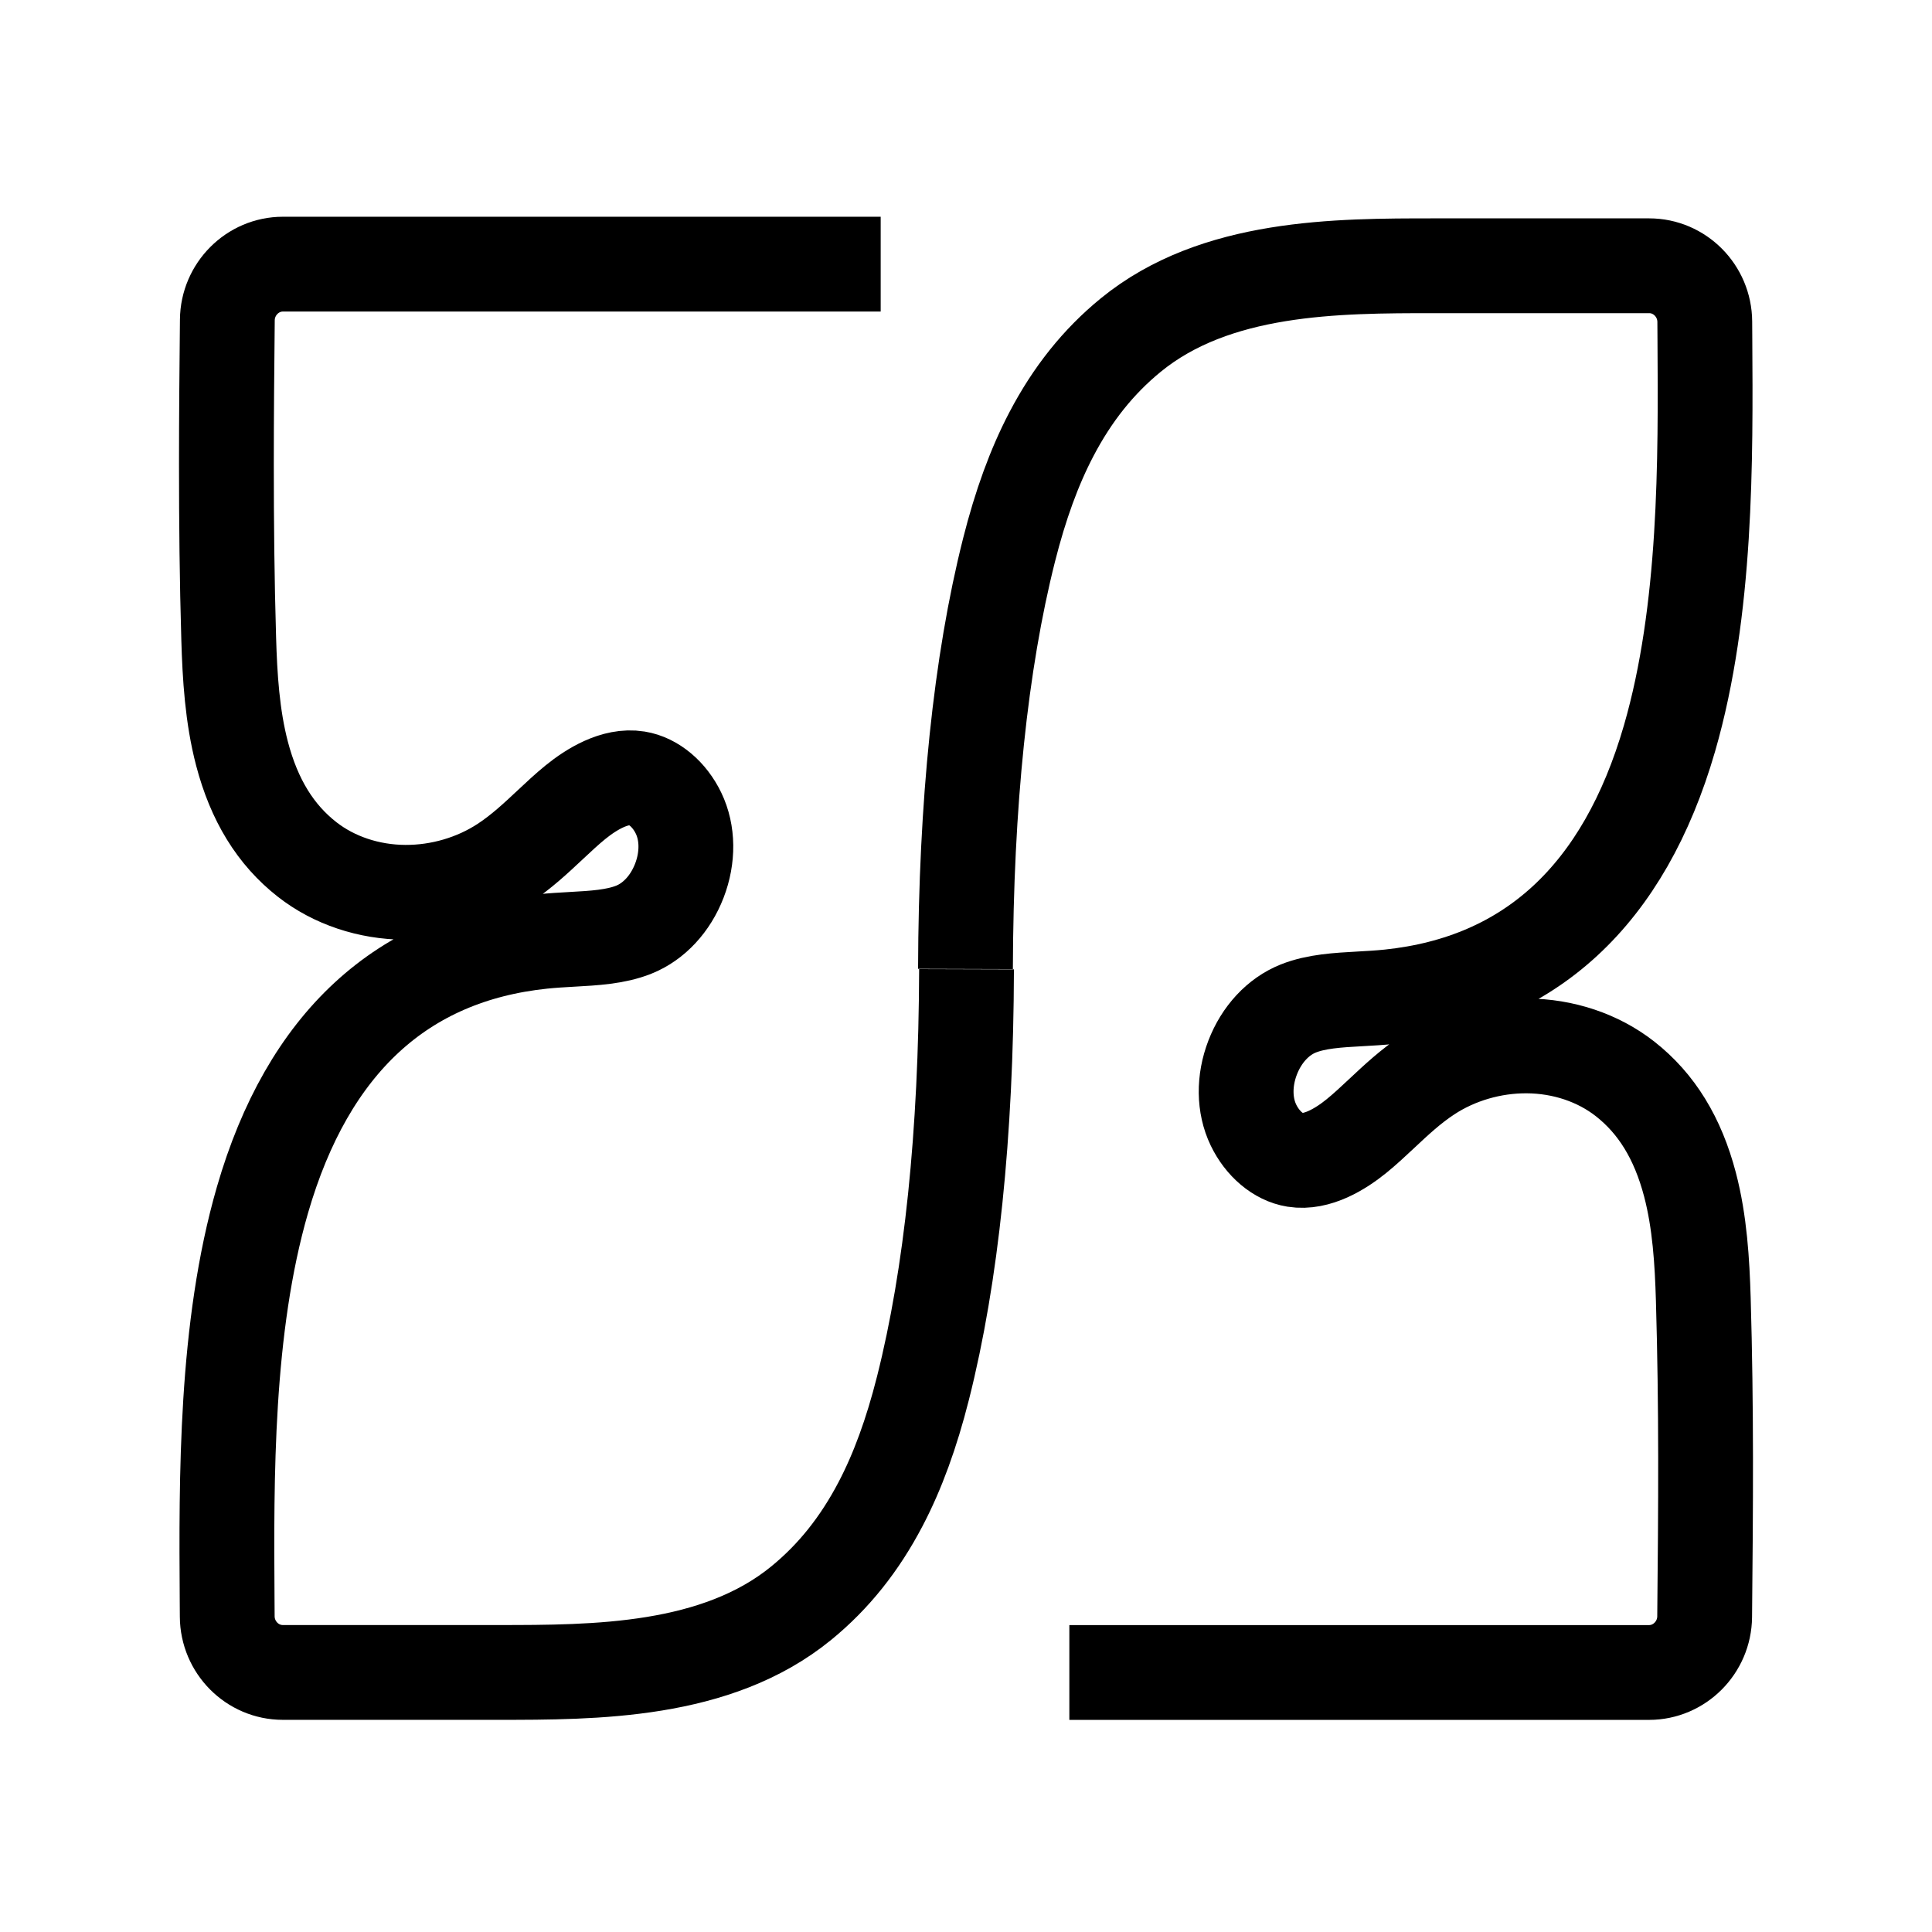
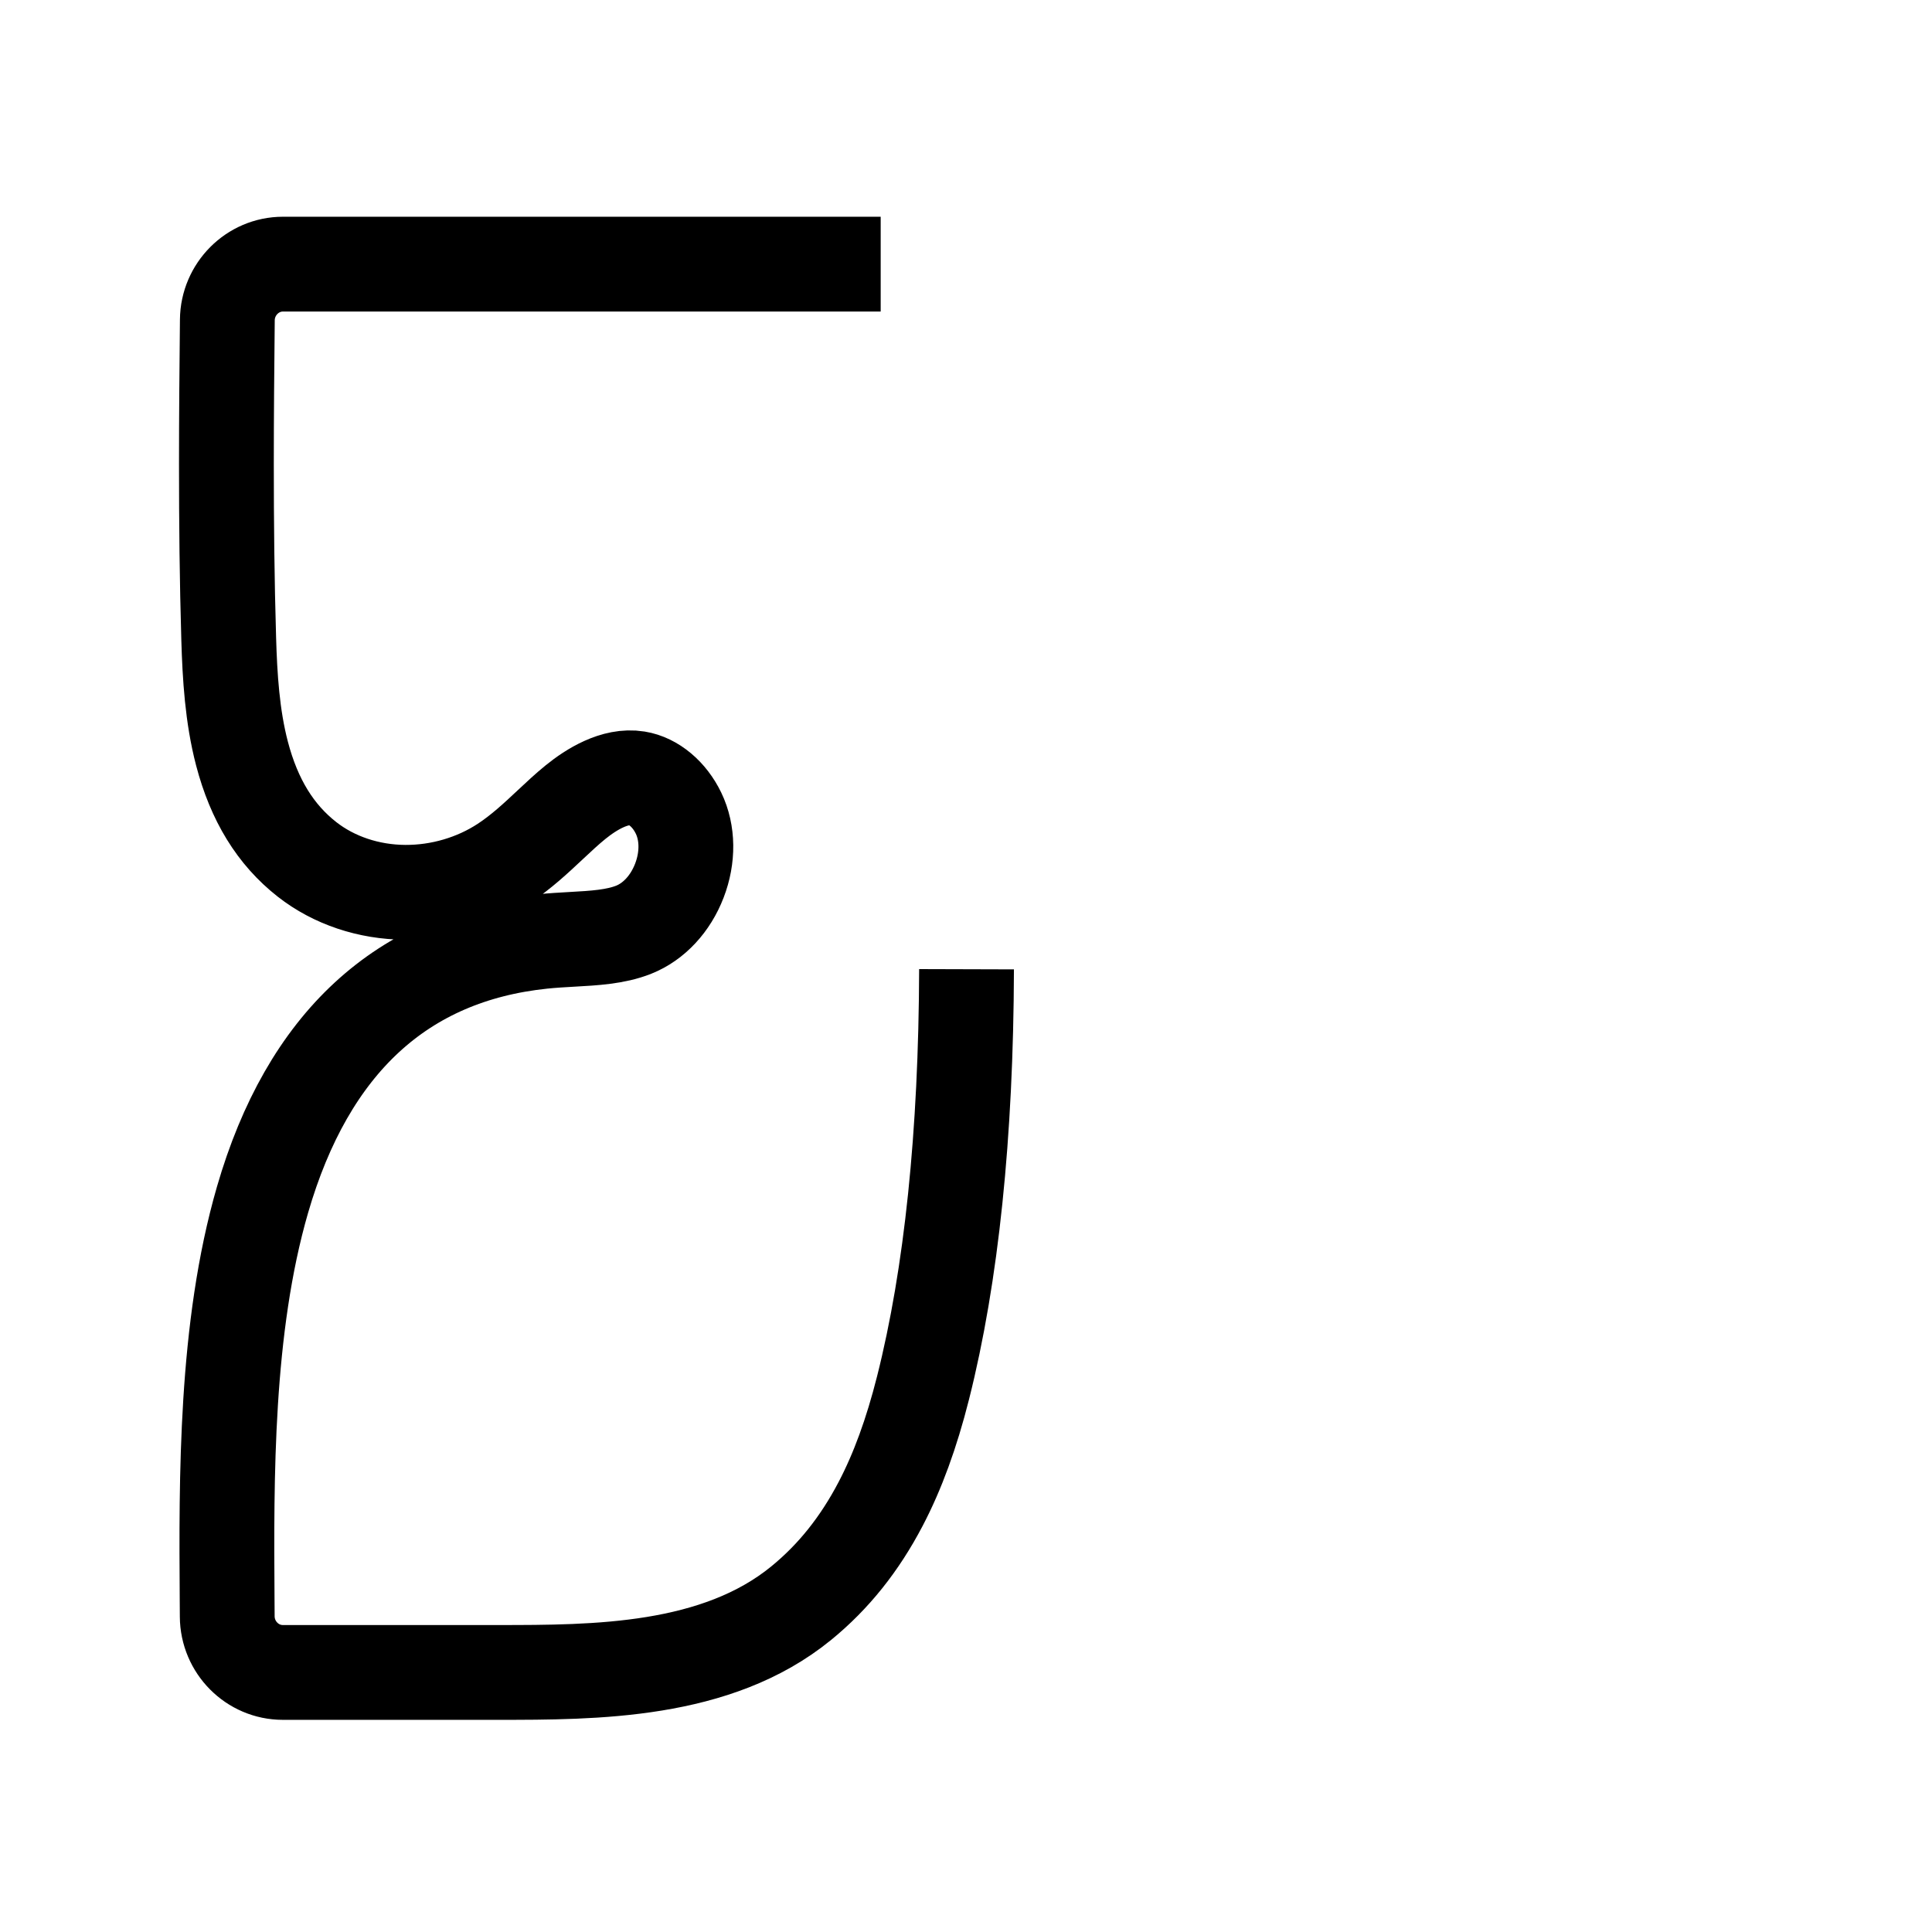
<svg xmlns="http://www.w3.org/2000/svg" width="256" height="256" viewBox="0 0 256 256" fill="none">
  <path d="M116.695 35H37.489C33.468 35 30.163 38.314 30.124 42.386C30.056 49.163 30 54.822 30 61.493C30 69.258 30.076 76.973 30.306 84.675C30.453 89.629 30.767 94.896 32.066 99.856C33.68 106.011 36.499 110.598 40.686 113.877C44.242 116.661 48.859 118.211 53.686 118.236C58.313 118.261 62.954 116.902 66.75 114.407C69.069 112.885 71.016 111.061 72.896 109.298C74.047 108.22 75.132 107.202 76.266 106.283C78.362 104.585 81.48 102.661 84.423 103.135C86.609 103.486 88.711 105.255 89.911 107.751C91.164 110.355 91.203 113.613 90.021 116.687C88.839 119.762 86.634 122.132 83.972 123.191C81.573 124.146 78.759 124.303 75.779 124.468C74.508 124.54 73.192 124.613 71.869 124.751C53.279 126.694 40.801 138.213 34.782 158.986C29.864 175.961 29.992 195.884 30.095 211.892C30.099 212.668 30.105 213.437 30.11 214.19C30.132 218.279 33.434 221.606 37.472 221.606H65.936C78.86 221.606 94.941 221.606 106.177 212.417C110.452 208.921 113.891 204.62 116.691 199.273C118.947 194.963 120.782 189.938 122.305 183.91C126.069 169 128.007 150.337 128.071 128.428" stroke="black" stroke-width="12.562" stroke-miterlimit="10" />
-   <path d="M141.694 221.613H218.51C222.531 221.613 225.835 218.299 225.875 214.227C226.021 199.561 226.118 186.468 225.695 172.148C225.548 167.194 225.234 161.927 223.934 156.967C222.32 150.812 219.502 146.225 215.315 142.946C211.758 140.161 207.142 138.612 202.315 138.587C197.688 138.562 193.046 139.921 189.25 142.416C186.932 143.938 184.985 145.762 183.105 147.525C181.954 148.603 180.869 149.62 179.734 150.539C177.639 152.237 174.521 154.161 171.578 153.688C169.392 153.337 167.29 151.567 166.089 149.072C164.837 146.467 164.798 143.21 165.98 140.136C167.162 137.061 169.367 134.691 172.028 133.631C174.428 132.677 177.242 132.52 180.222 132.354C181.493 132.283 182.809 132.21 184.132 132.072C202.722 130.129 215.199 118.61 221.219 97.837C226.137 80.862 226.009 60.939 225.906 44.931C225.901 44.155 225.895 43.386 225.891 42.63C225.868 38.542 222.566 35.215 218.528 35.215H190.065C177.141 35.215 161.057 35.215 149.824 44.404C145.548 47.9 142.11 52.2 139.31 57.547C137.053 61.858 135.218 66.883 133.695 72.91C129.932 87.821 127.994 106.484 127.93 128.393" stroke="black" stroke-width="12.562" stroke-miterlimit="10" />
</svg>